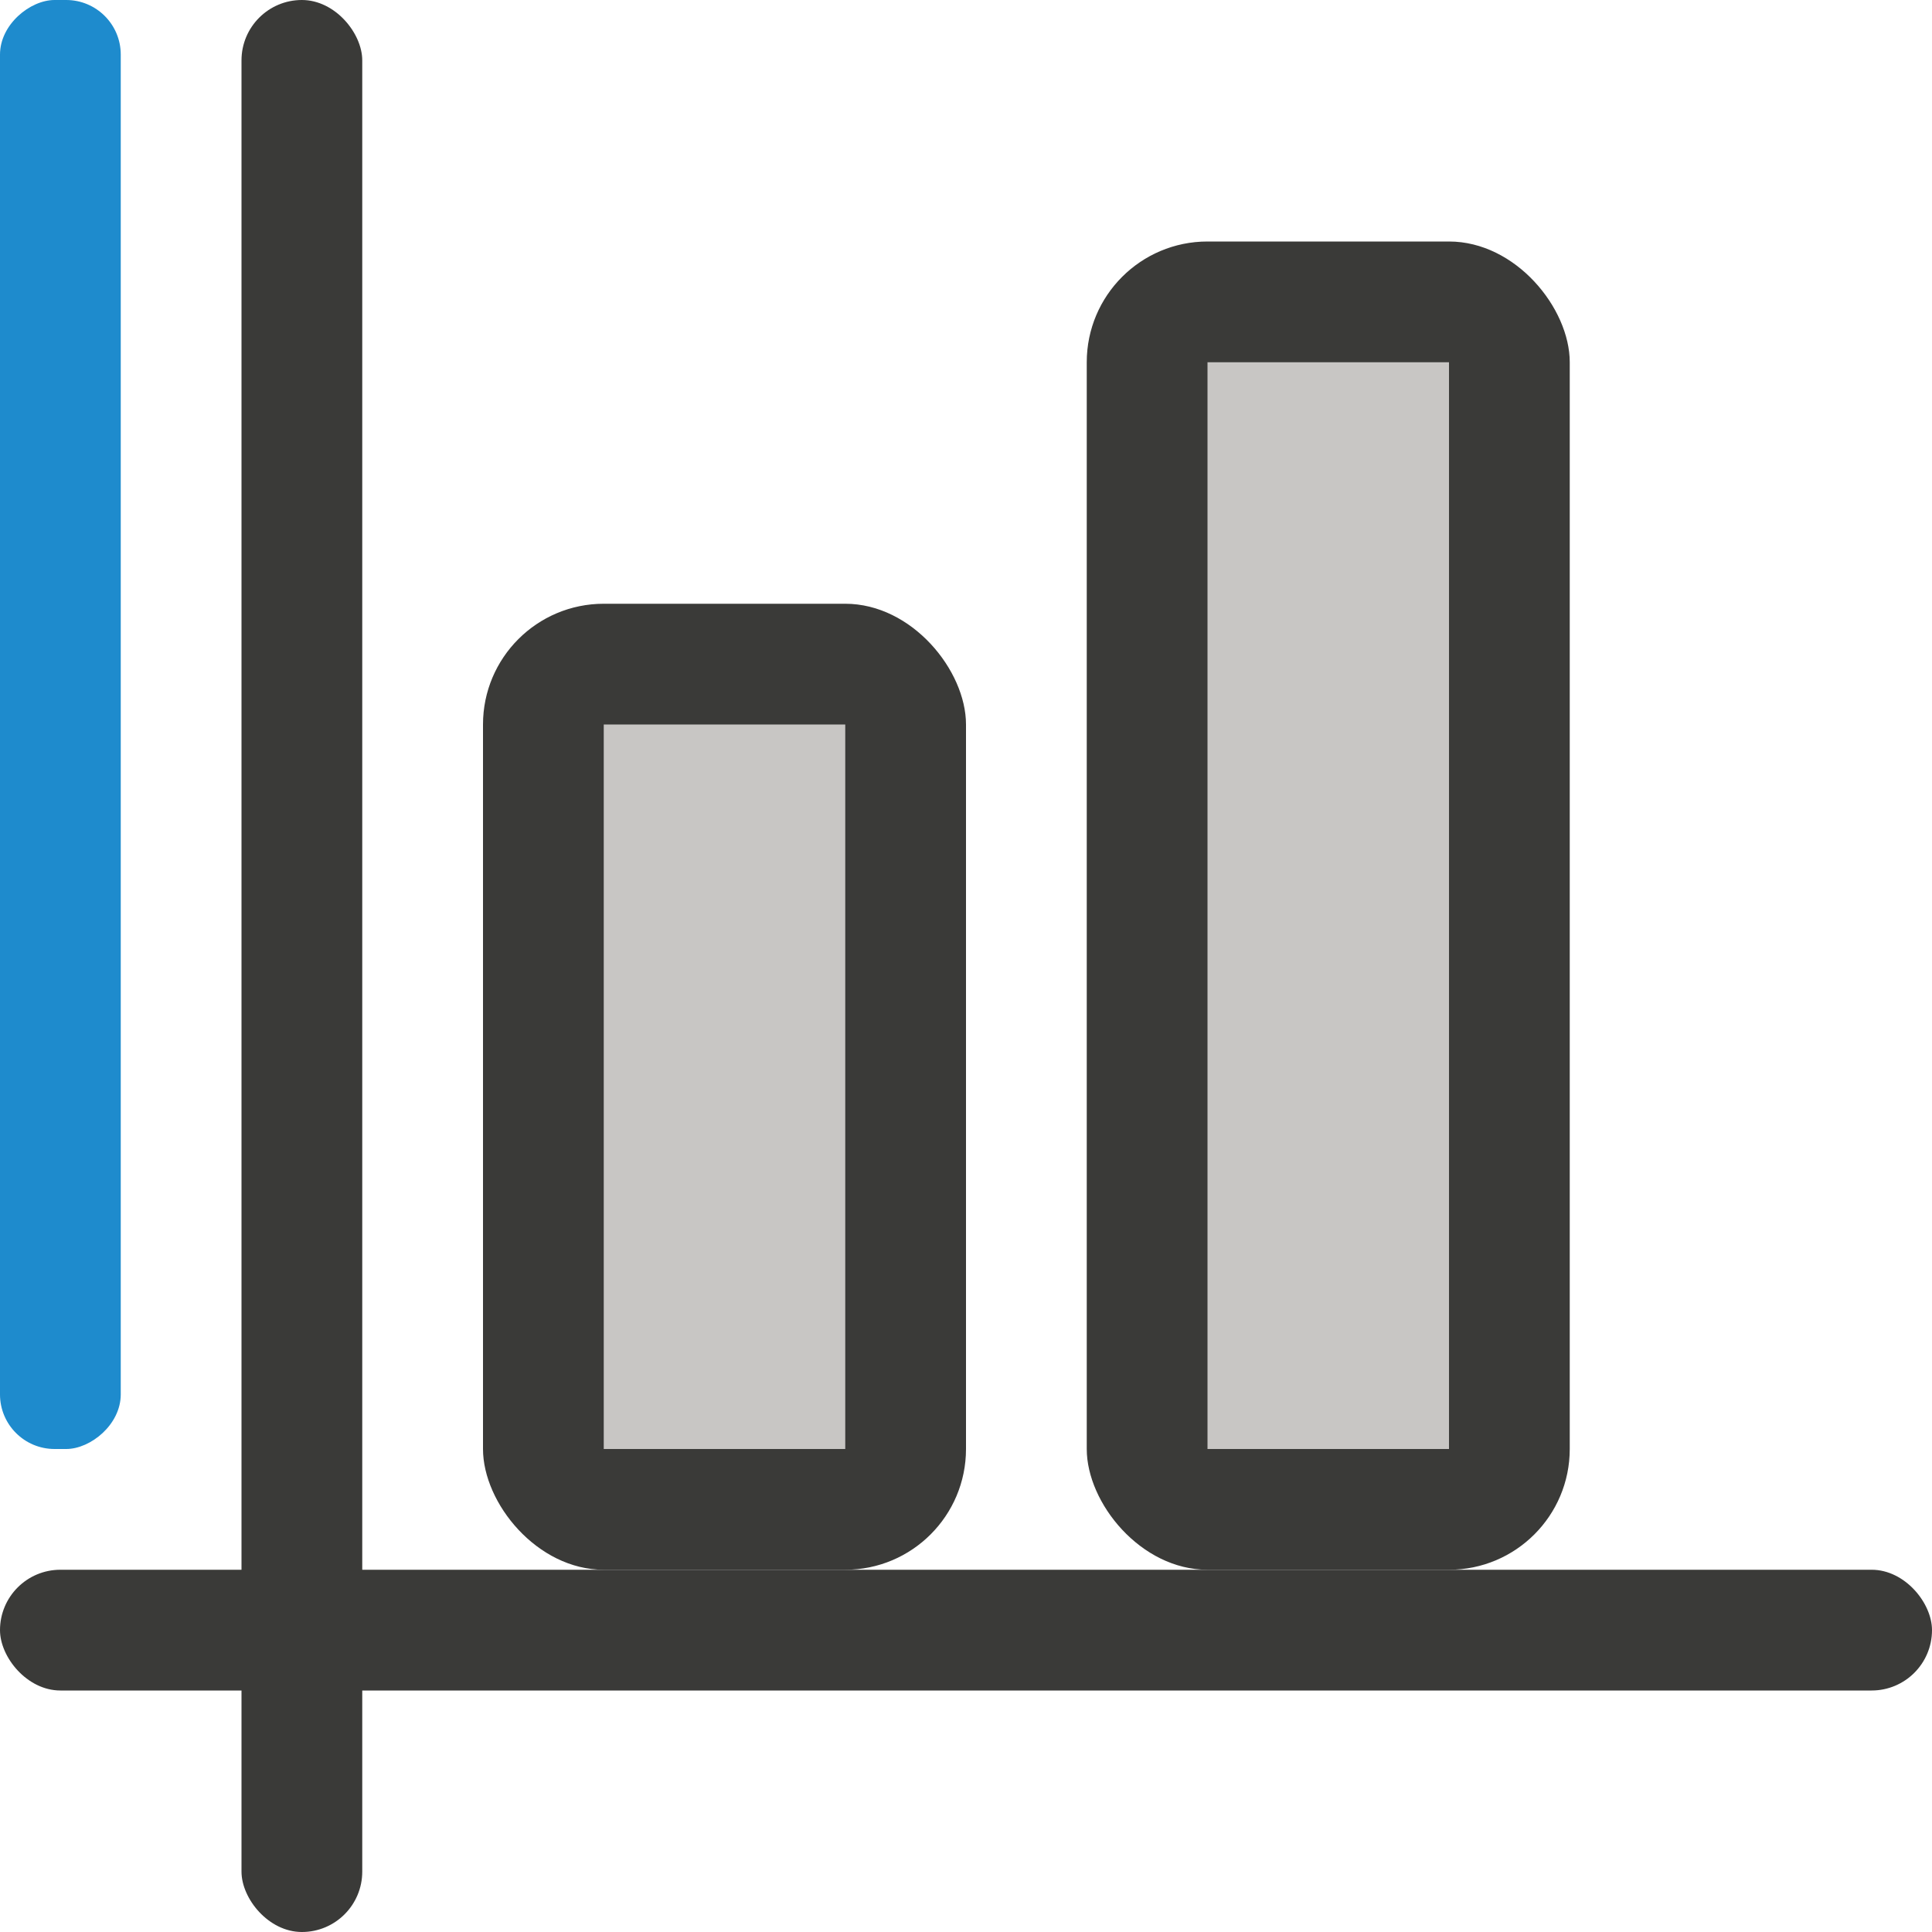
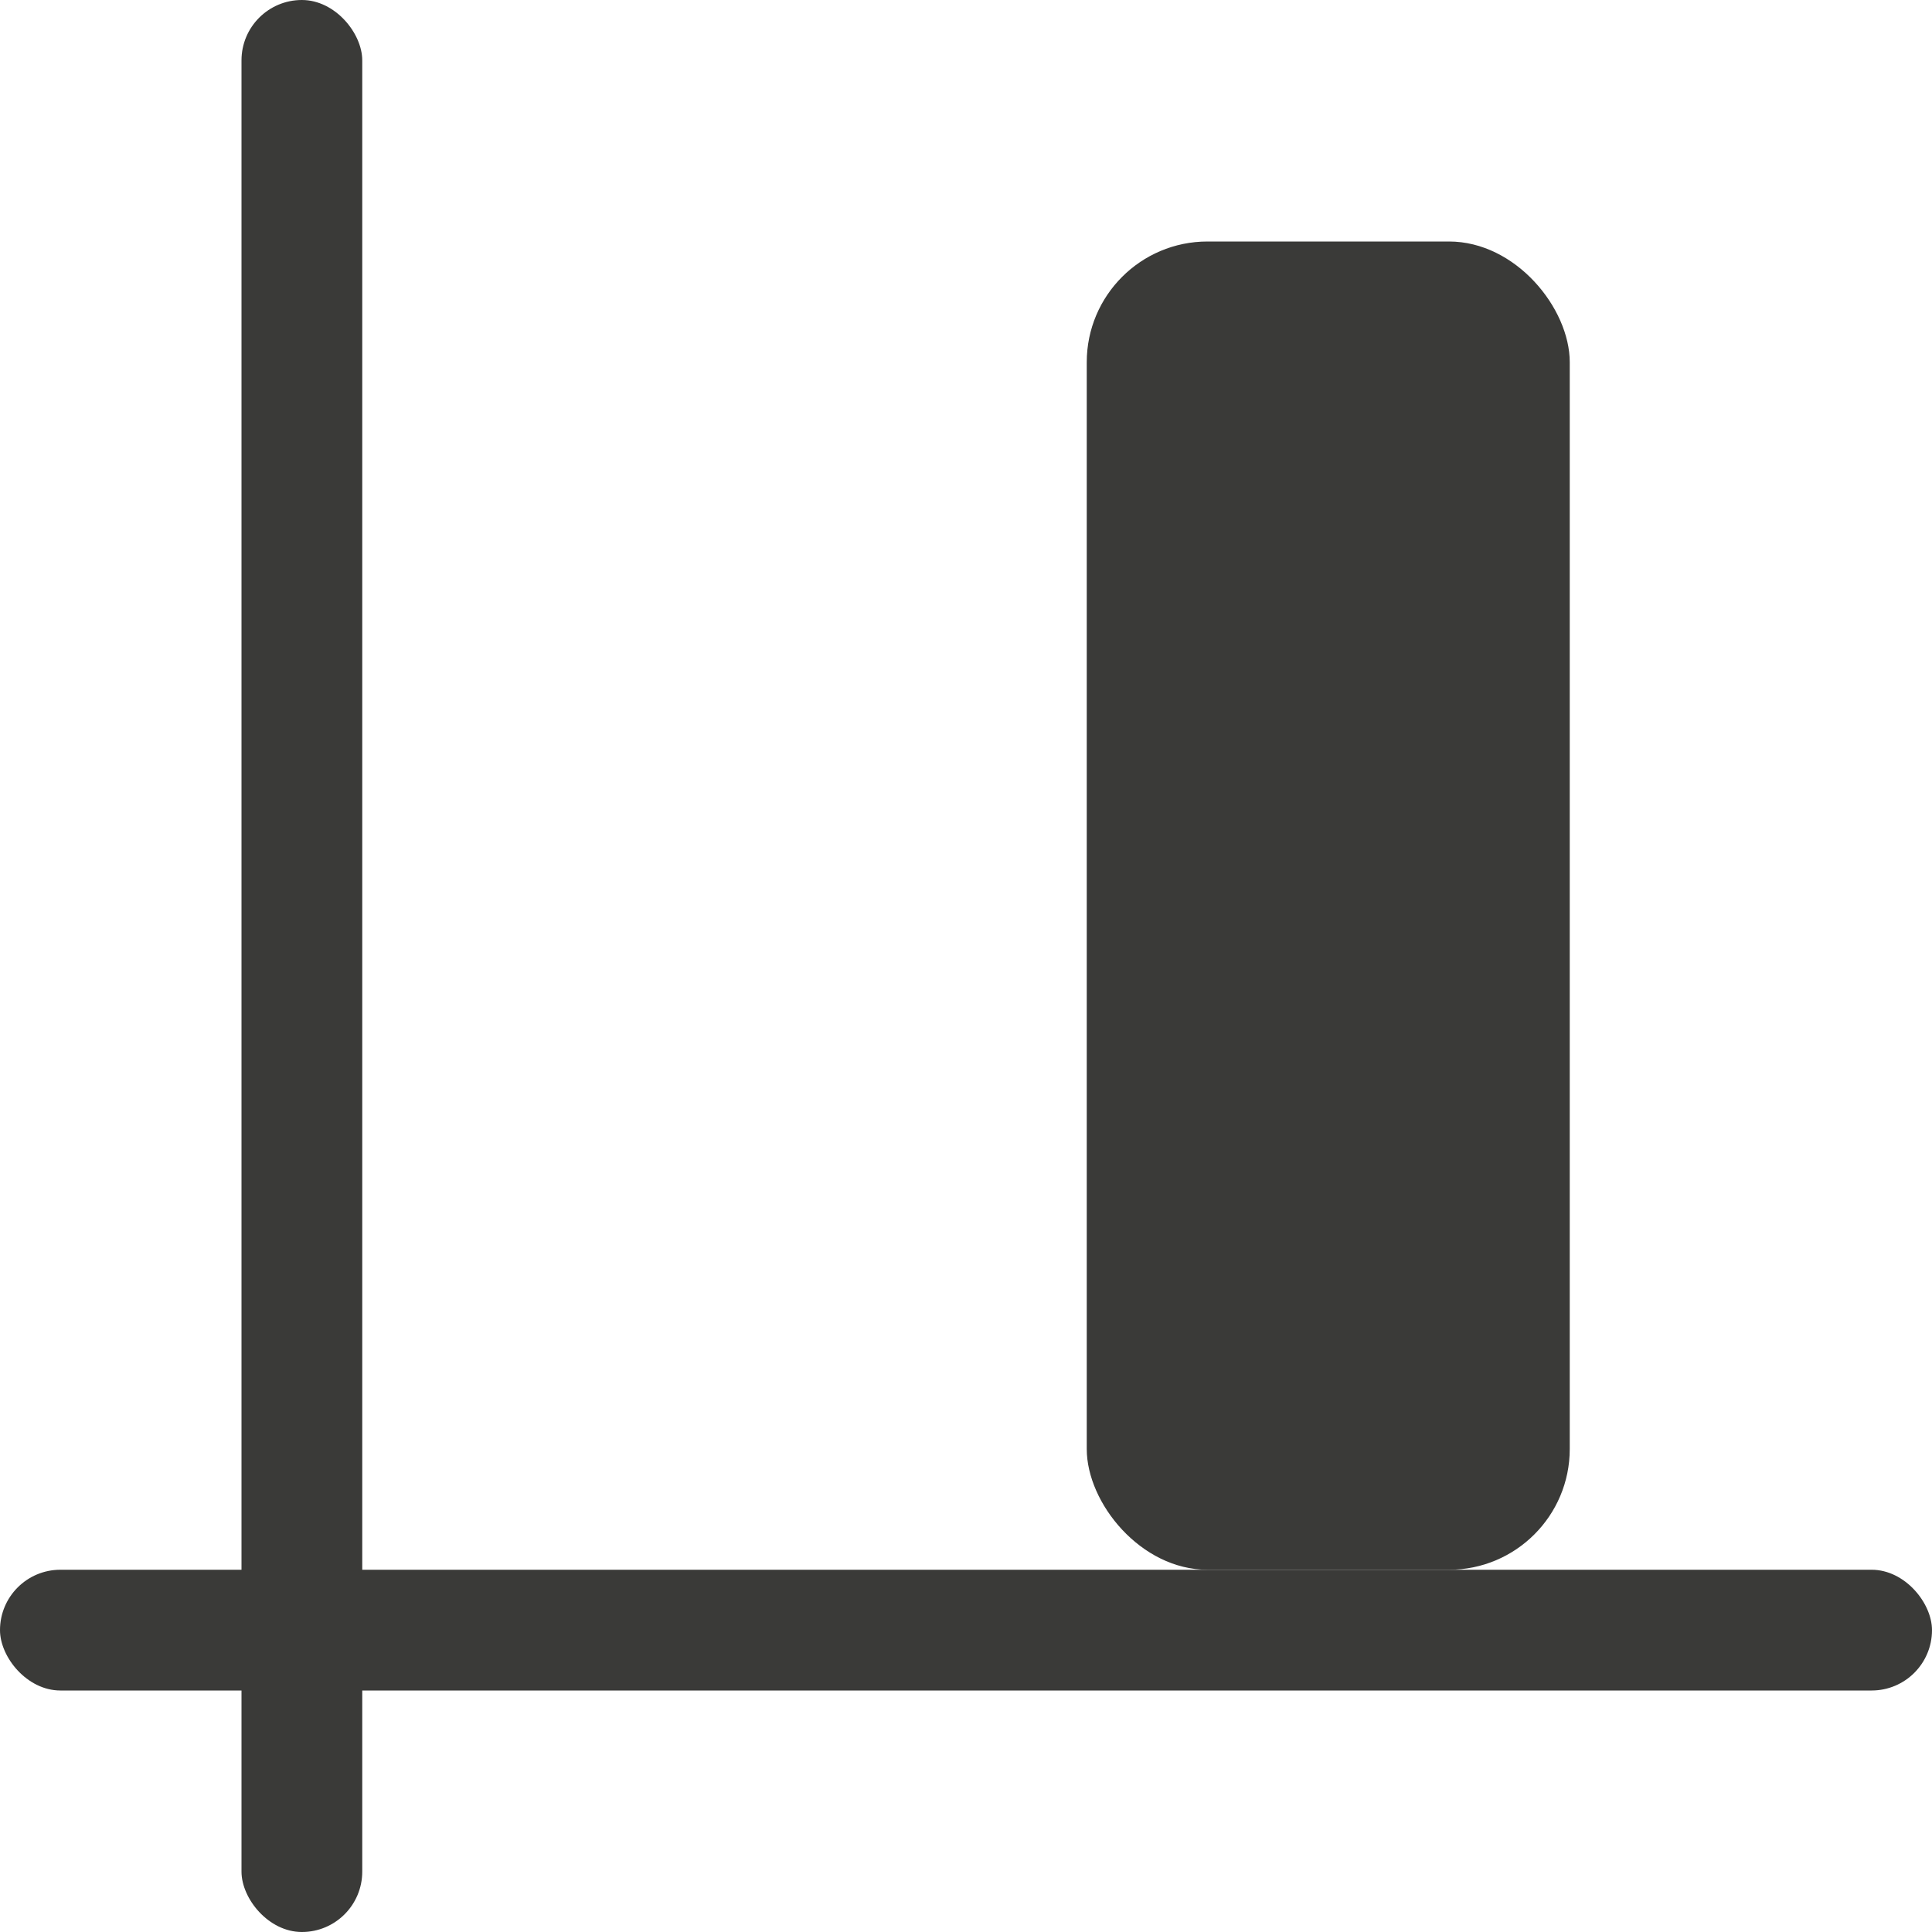
<svg xmlns="http://www.w3.org/2000/svg" viewBox="0 0 16 16">
  <g fill="#3a3a38">
    <rect height="11" ry="1" width="4" x="9" y="2" />
    <rect height="1" ry=".5" width="16" y="13" />
    <rect height="16" ry=".5" width="1" x="2" y="0" />
-     <rect height="8" ry="1" width="4" x="4" y="5" />
    <g fill="#c8c6c4">
-       <path d="m10 3h2v9h-2z" />
-       <path d="m5 6h2v6h-2z" />
-     </g>
+       </g>
  </g>
-   <rect fill="#1e8bcd" height="1" ry=".452" transform="rotate(-90)" width="12" x="-12" />
</svg>